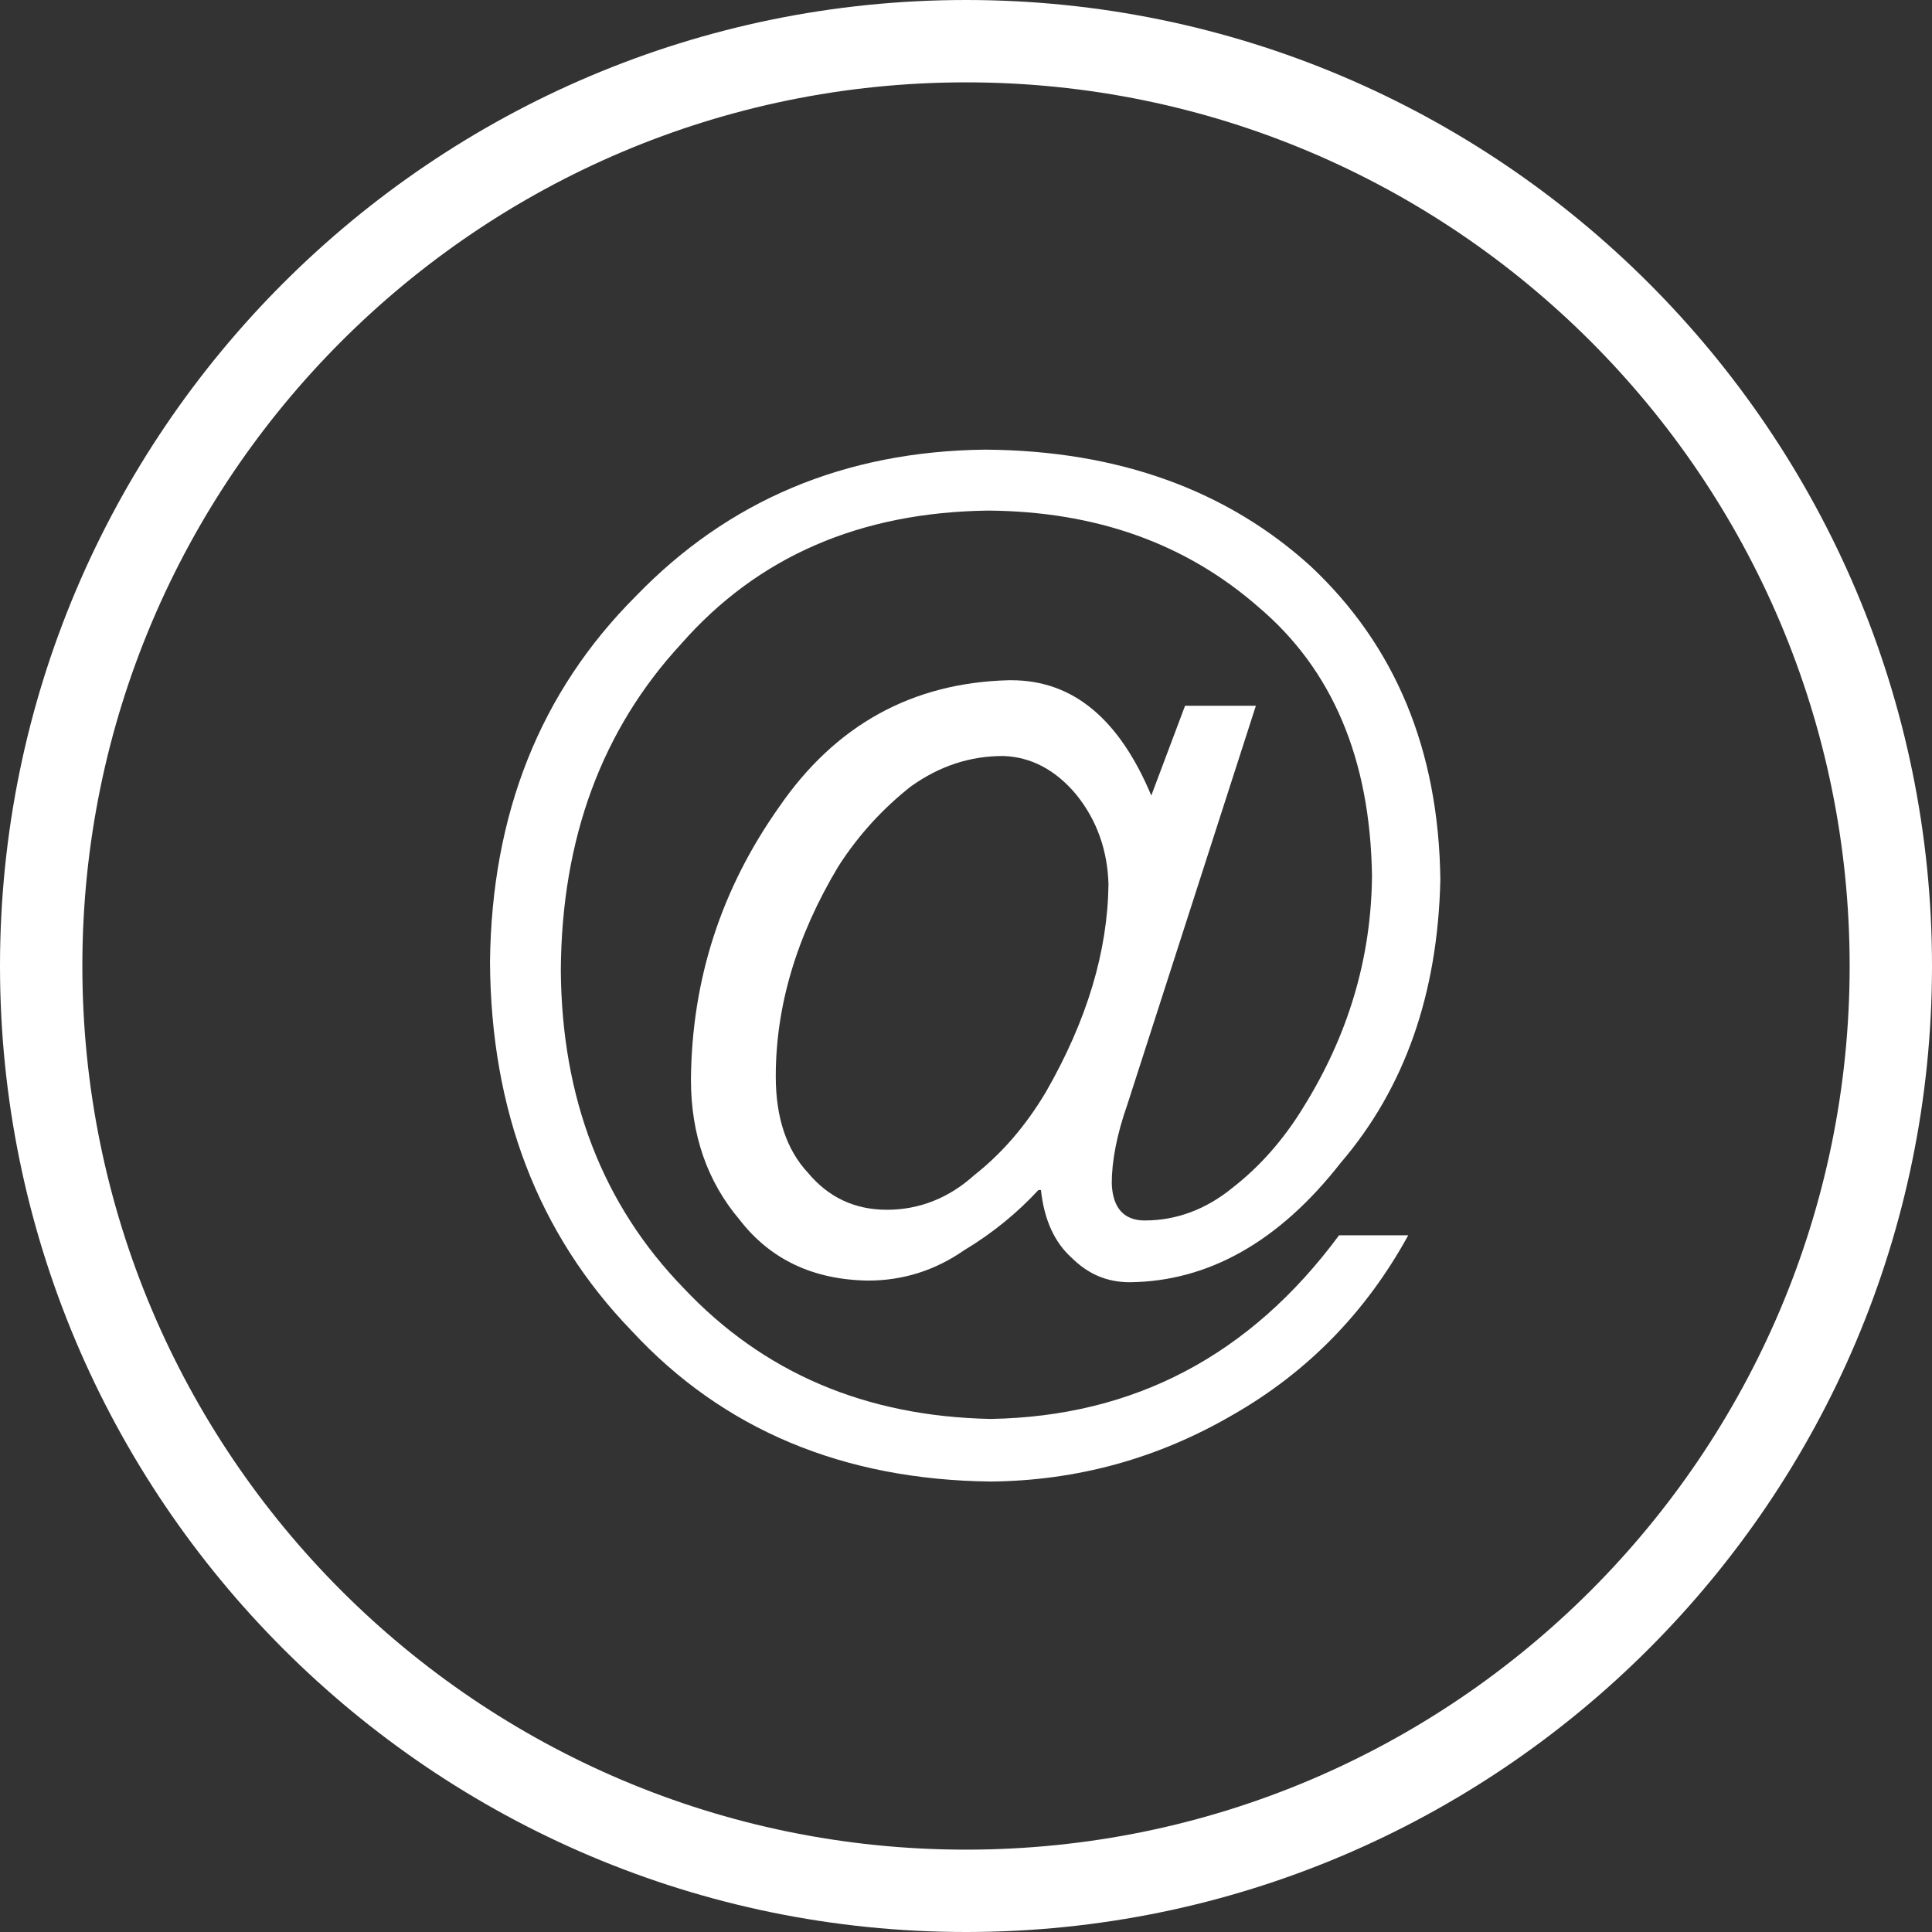
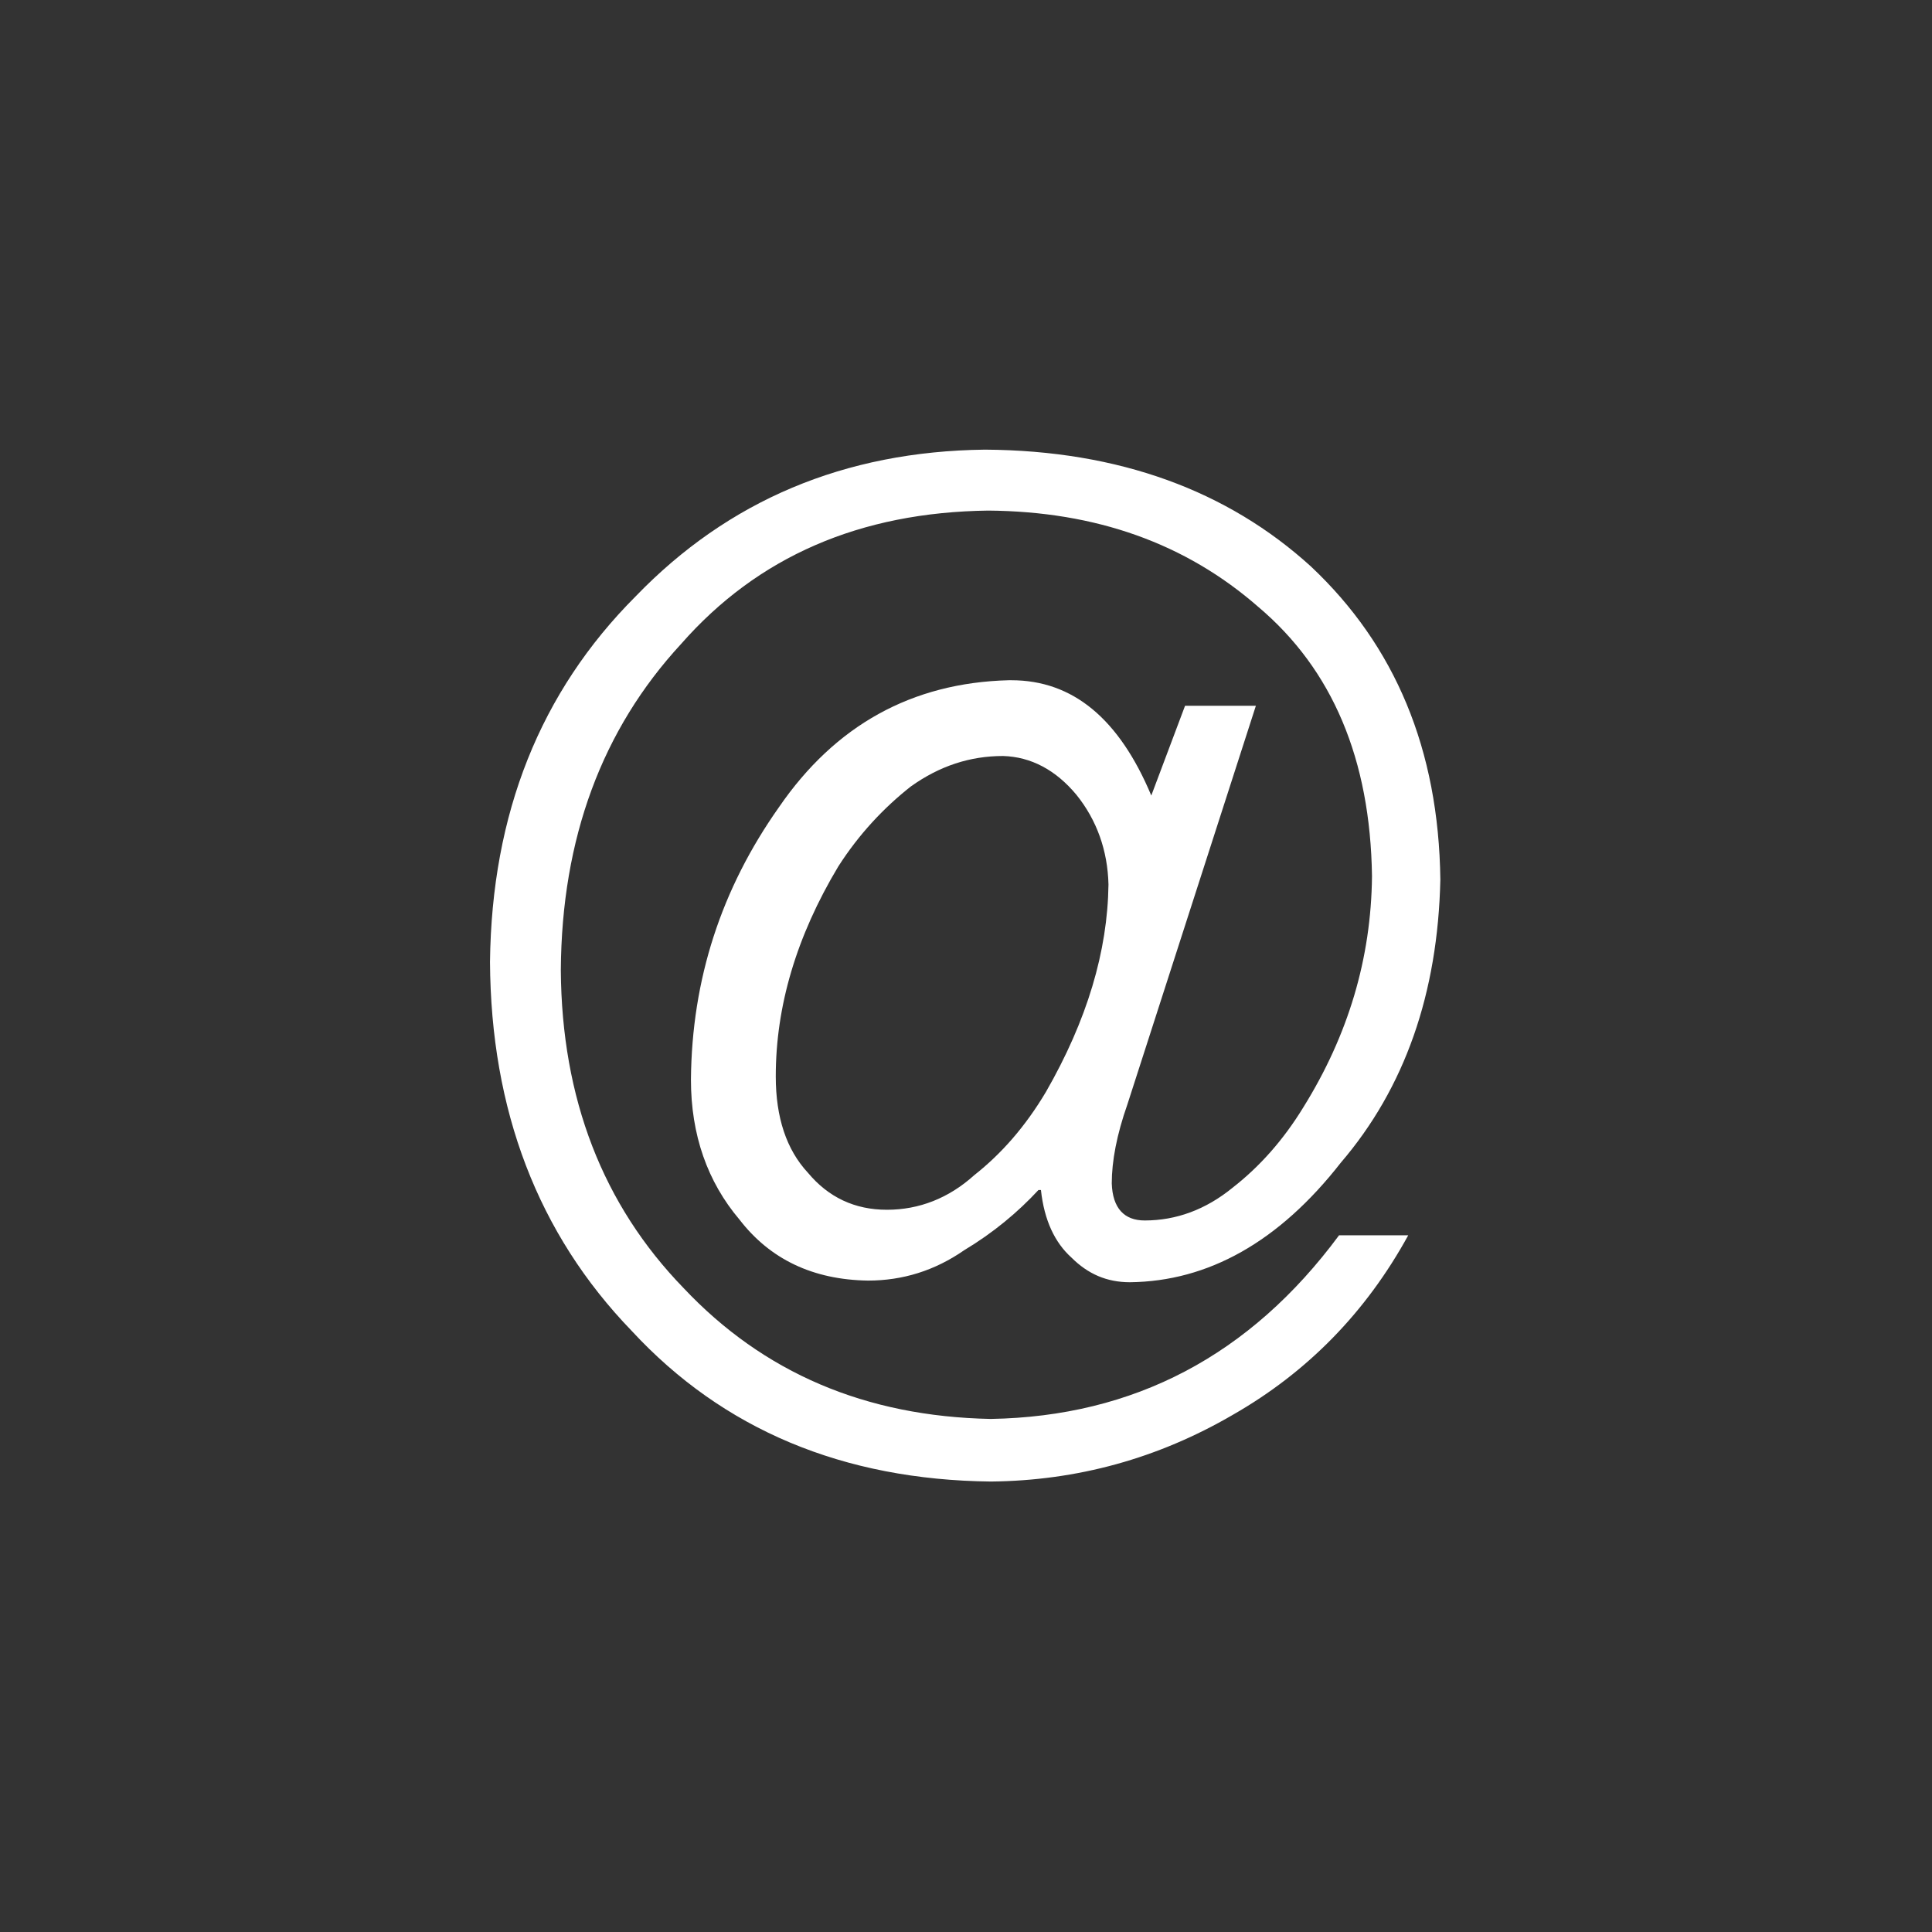
<svg xmlns="http://www.w3.org/2000/svg" version="1.1" id="Vrstva_1" x="0px" y="0px" viewBox="0 0 234.6 234.6" style="enable-background:new 0 0 234.6 234.6;" xml:space="preserve">
  <rect x="0" y="0" width="234.6" height="234.6" fill="#333333" stroke="none" />
  <style type="text/css">
	.st0{fill:#FFFFFF;}
</style>
  <g>
    <g>
      <g>
-         <path class="st0" d="M117.3,234.6C52.6,234.6,0,182,0,117.3S52.6,0,117.3,0C182,0,234.6,52.6,234.6,117.3S182,234.6,117.3,234.6z      M117.3,10C58.1,10,10,58.1,10,117.3s48.1,107.3,107.3,107.3c59.2,0,107.3-48.1,107.3-107.3S176.5,10,117.3,10z" />
-       </g>
+         </g>
    </g>
    <g>
      <g>
        <g>
          <path class="st0" d="M119.6,54.6c-17.1,0.2-31.2,6.2-42.4,17.8C65.6,84,59.7,98.8,59.5,116.8c0.1,18,5.8,33,17.2,44.8      c11.1,12,25.7,18.1,43.6,18.3c10.5-0.1,20.3-2.8,29.4-8.1c9.1-5.2,16.2-12.5,21.3-21.8h-8.4c-10.8,14.6-24.9,22-42.3,22.3      c-15.2-0.3-27.6-5.6-37.3-15.9c-9.8-10.1-14.8-23-14.9-38.6c0.1-16,5-29.2,14.6-39.6c9.3-10.6,21.7-16,37.3-16.2      c13.1,0.1,24,4,32.8,11.7c9,7.6,13.6,18.5,13.8,32.7c-0.1,10-2.9,19.3-8.3,28c-2.5,4.1-5.4,7.3-8.6,9.8c-3.3,2.7-6.9,4-10.7,4      c-2.5,0-3.9-1.5-4-4.5c0-2.7,0.6-5.9,1.9-9.6l15.6-48.4h-8.6l-4.1,10.9c-3.9-9.3-9.5-14-17-14c-0.1,0-0.2,0-0.3,0      c-11.8,0.3-21.1,5.5-27.9,15.4c-7,9.9-10.6,20.9-10.7,33.1c0,6.7,2,12.4,5.9,17c3.7,4.8,8.9,7.3,15.6,7.4      c4.2,0,8.1-1.2,11.7-3.7c3.5-2.1,6.5-4.6,9-7.3h0.3c0.4,3.7,1.7,6.4,3.7,8.2c2,2,4.3,3,7.1,3c9.5-0.1,18.1-4.9,25.6-14.5      c7.8-9.1,11.8-20.6,12.1-34.4c-0.2-15.8-5.5-28.4-15.7-38C149.1,59.6,135.9,54.7,119.6,54.6L119.6,54.6z M107.7,146.9      c-3.9,0-7.1-1.5-9.6-4.5c-2.6-2.8-3.9-6.7-3.9-11.7c0-8.5,2.5-17,7.6-25.5c2.5-3.9,5.5-7.1,8.8-9.7c3.5-2.5,7.2-3.7,11.2-3.7      c3.4,0.1,6.4,1.7,8.9,4.7c2.5,3.1,3.8,6.8,3.9,10.9c-0.1,8.1-2.6,16.5-7.6,25.2c-2.5,4.2-5.4,7.5-8.7,10.1      C115.2,145.5,111.6,146.9,107.7,146.9L107.7,146.9z M170.9,150.1L170.9,150.1L170.9,150.1z" />
        </g>
      </g>
    </g>
  </g>
</svg>